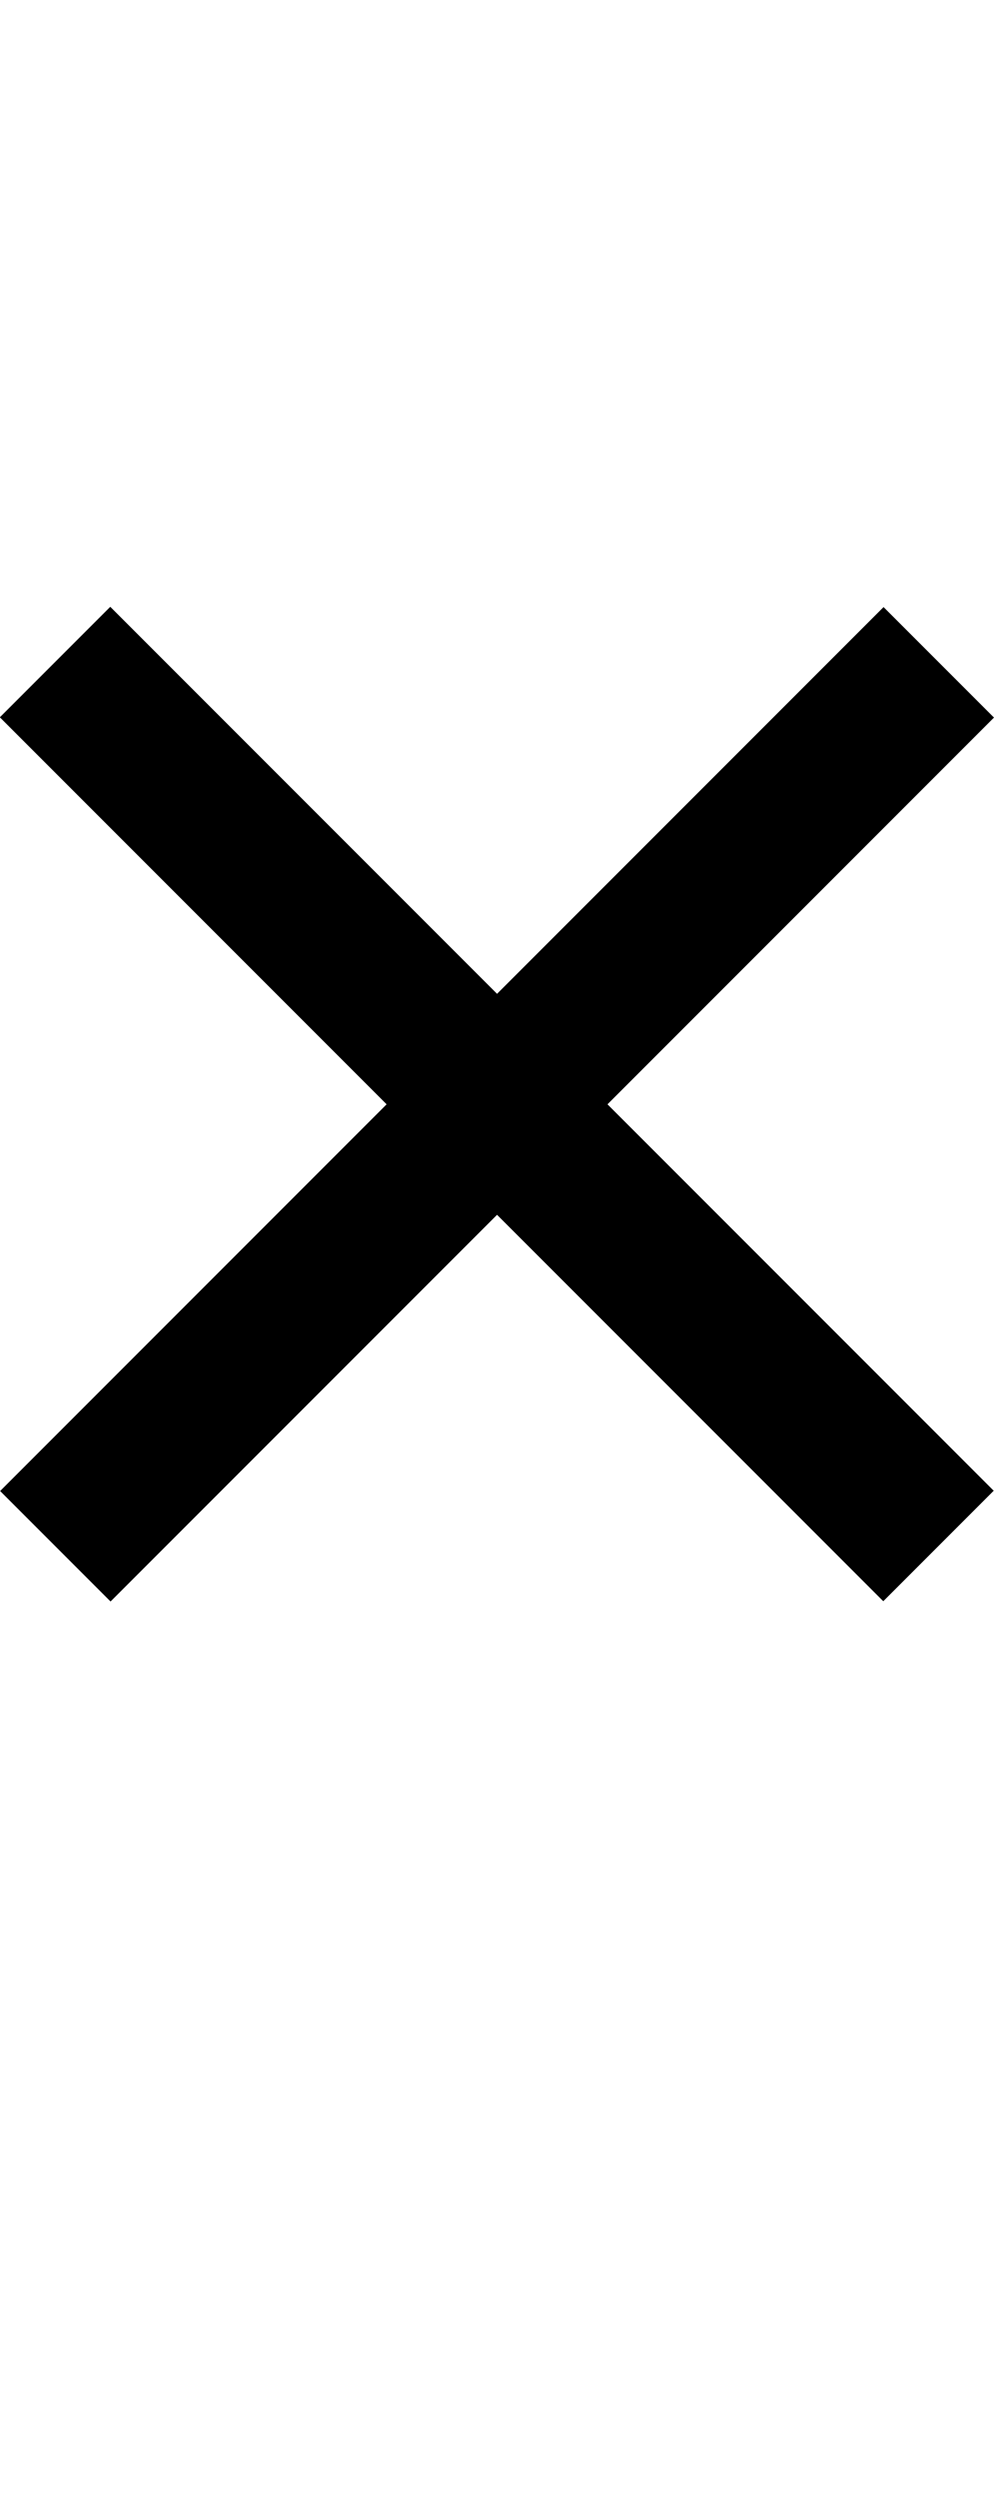
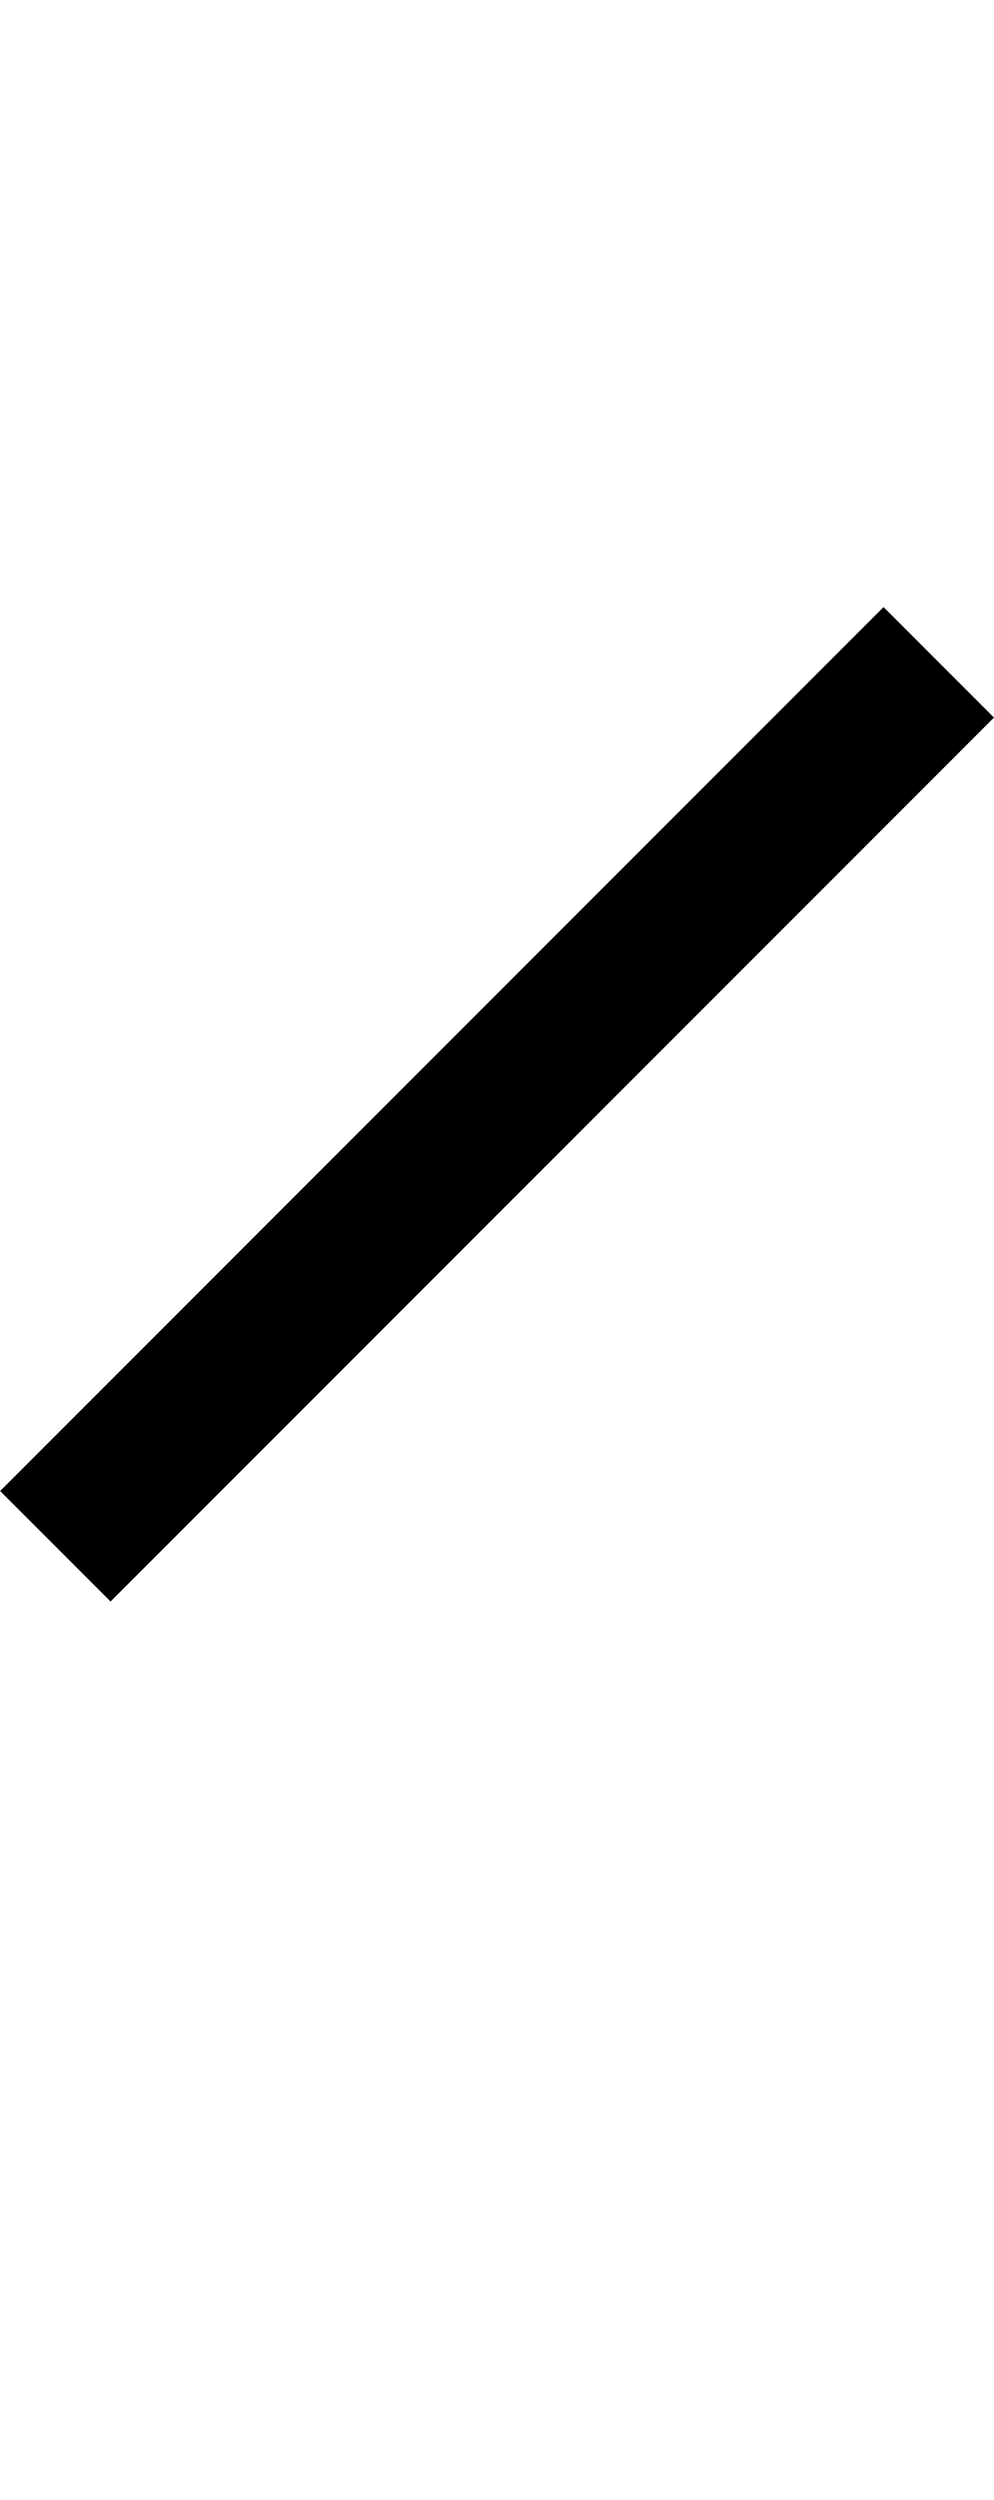
<svg xmlns="http://www.w3.org/2000/svg" id="_イヤー_2" viewBox="0 0 25.46 64">
  <defs>
    <style>.cls-1{fill:none;}</style>
  </defs>
  <g id="_イヤー_1-2">
-     <rect class="cls-1" x="0" width="25.45" height="64" />
    <g>
      <rect x="-3.27" y="26.27" width="32" height="4" transform="translate(-16.26 17.28) rotate(-45)" />
-       <rect x="10.73" y="12.26" width="4" height="32" transform="translate(-16.26 17.28) rotate(-45)" />
    </g>
  </g>
</svg>